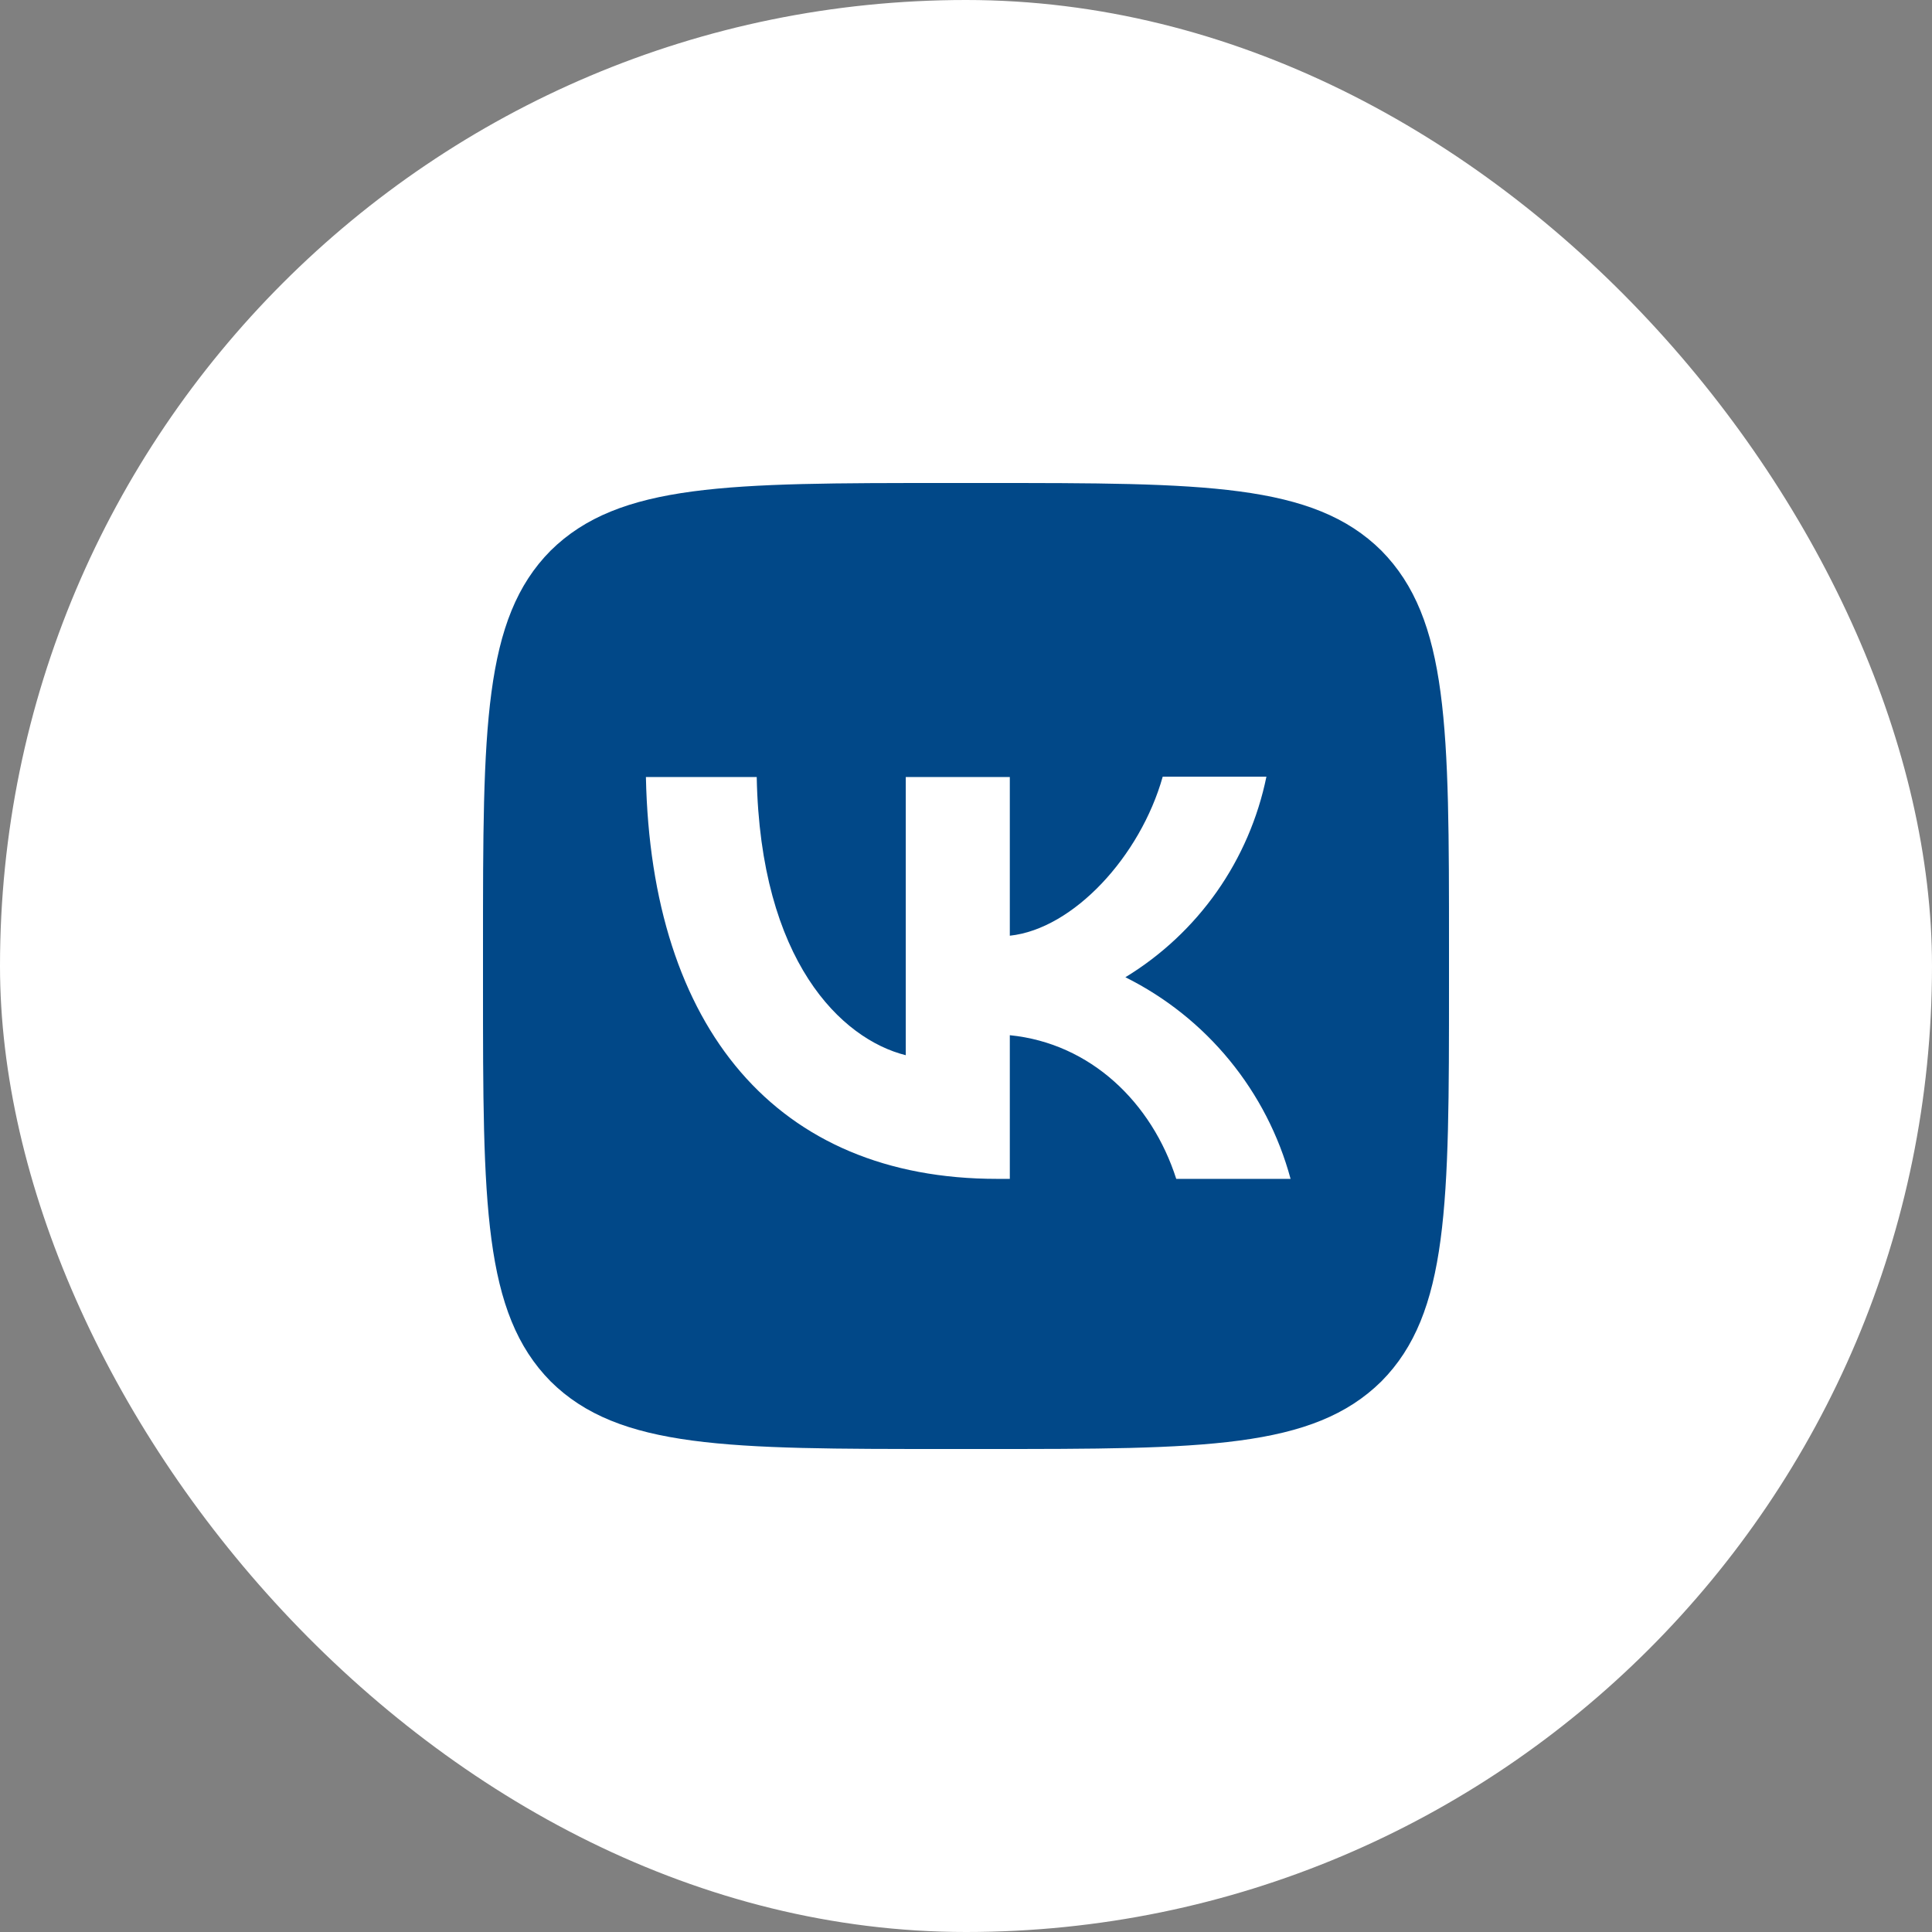
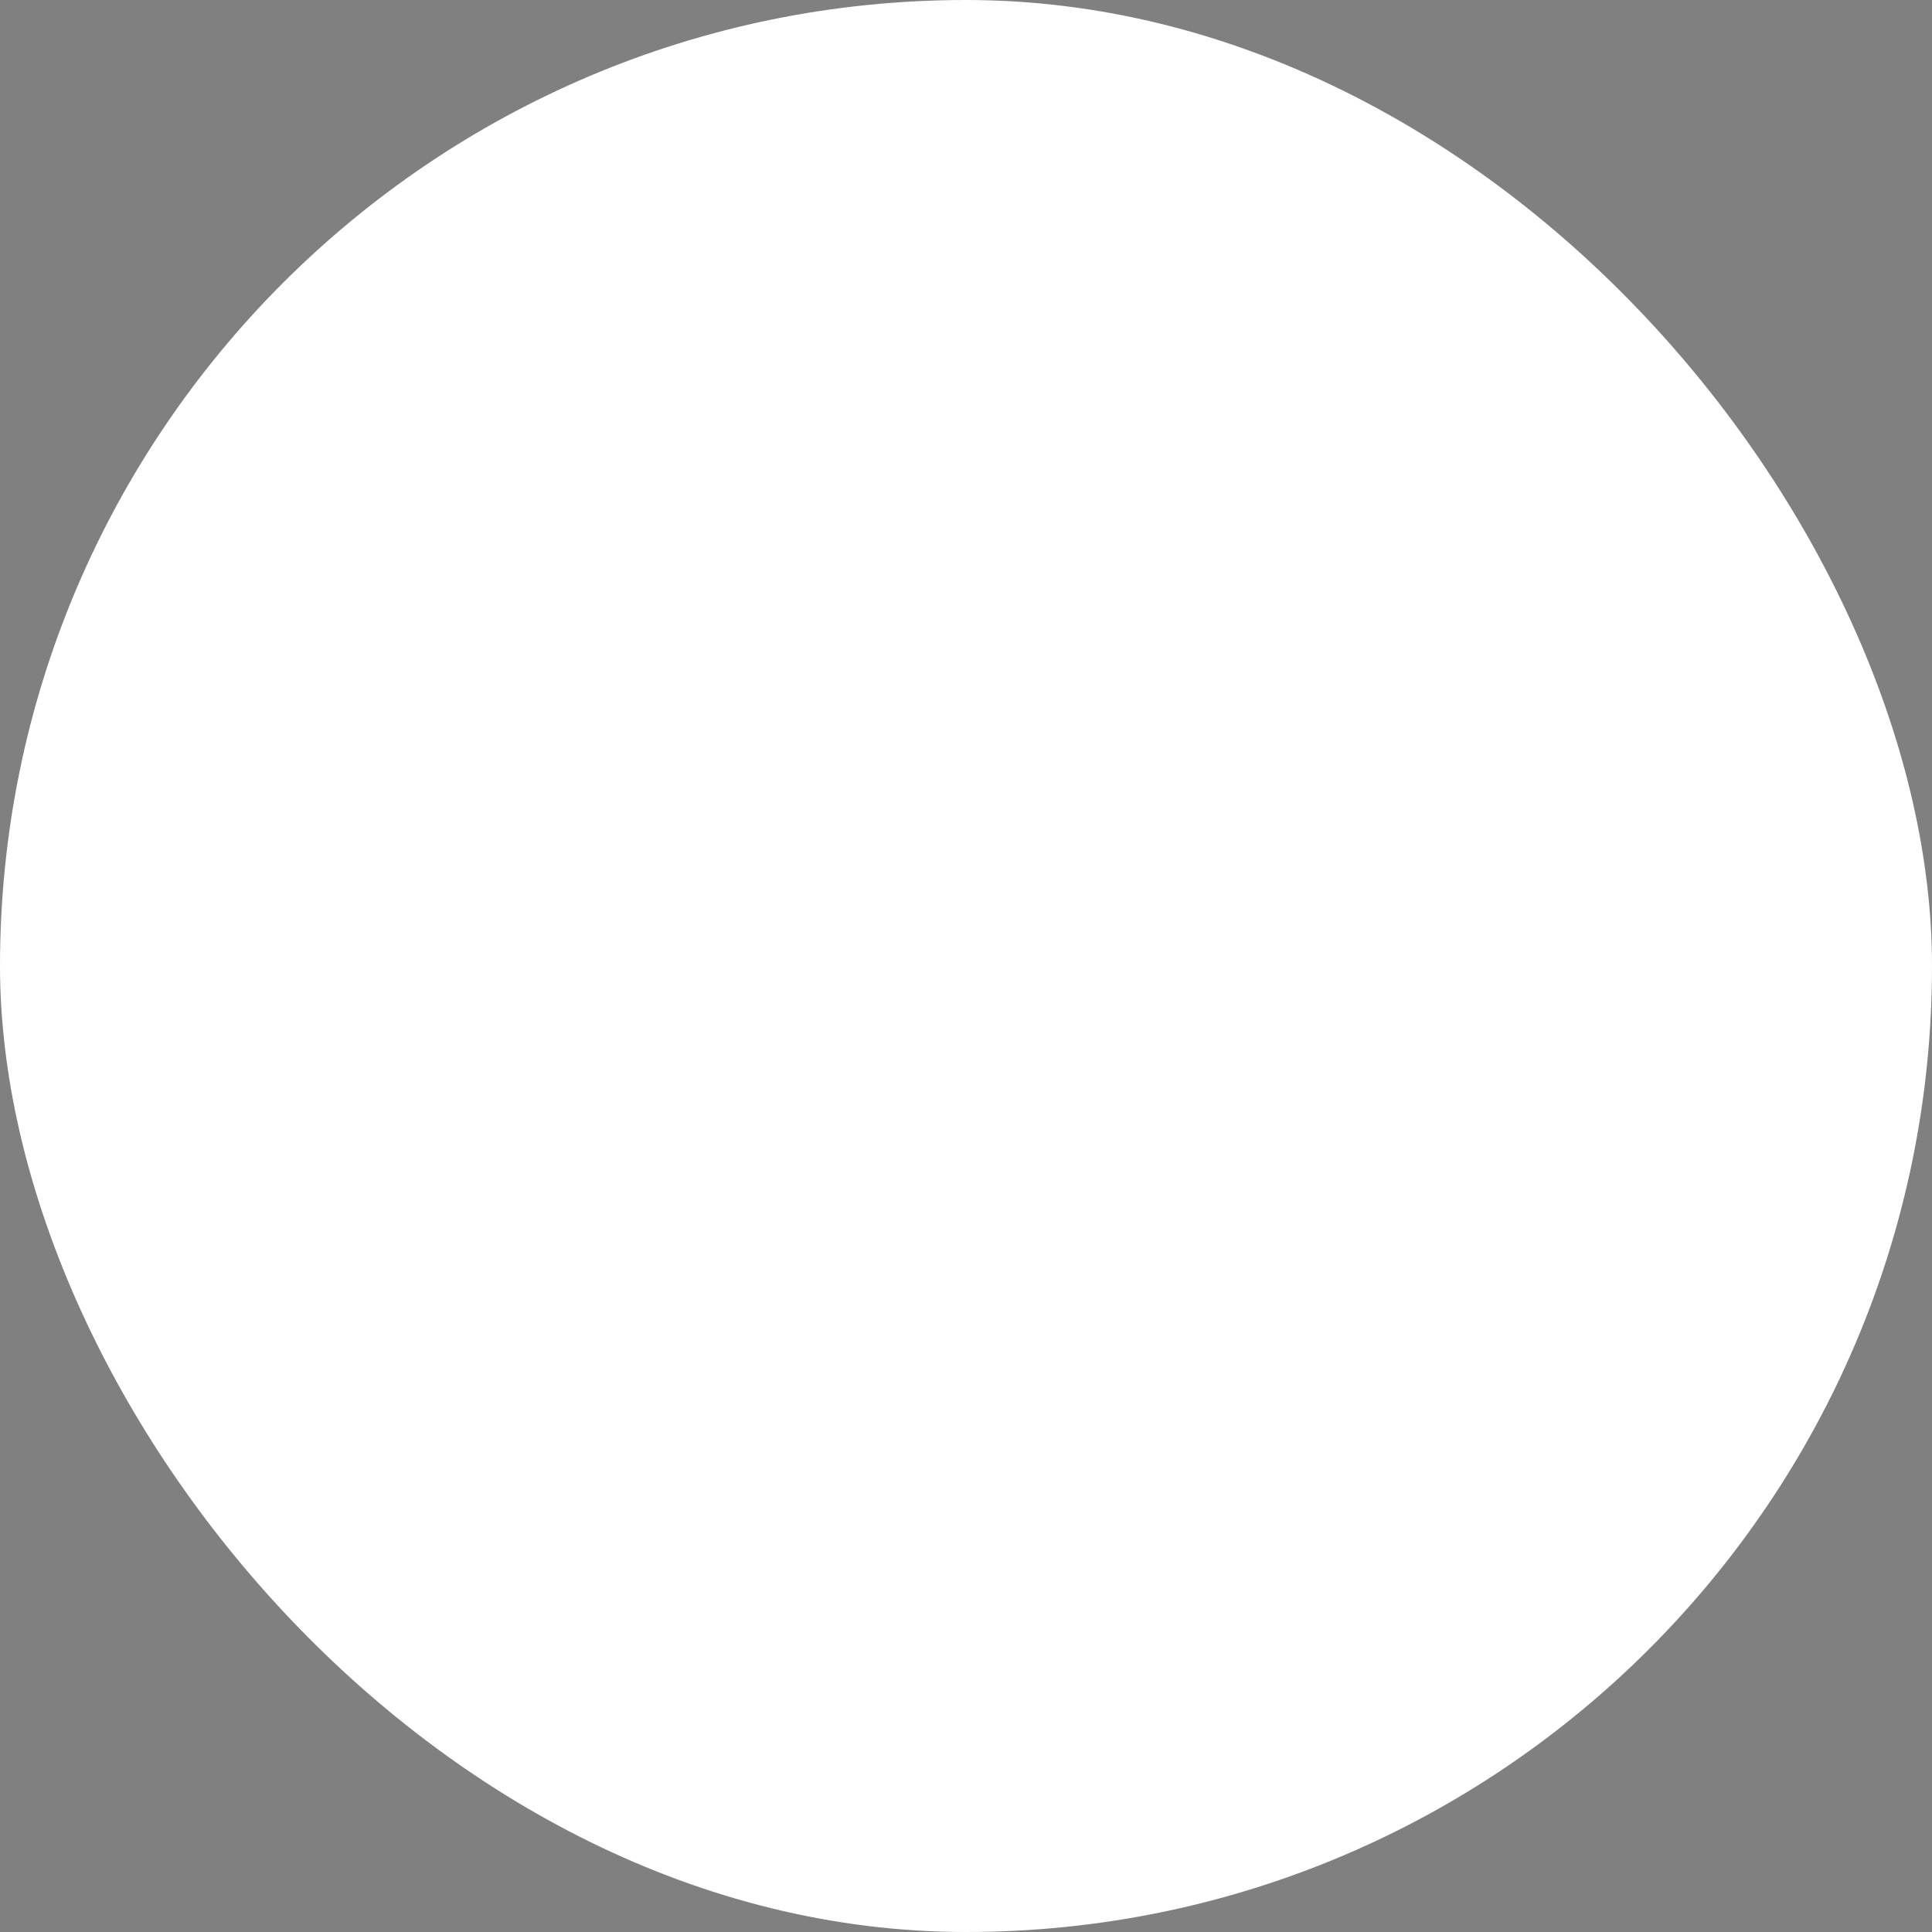
<svg xmlns="http://www.w3.org/2000/svg" width="28" height="28" viewBox="0 0 28 28" fill="none">
  <rect x="0" y="0" width="28" height="28" fill="#808080" stroke="none" />
  <rect width="28" height="28" rx="14" fill="white" />
-   <path d="M7.98 7.98C7 8.969 7 10.551 7 13.72V14.28C7 17.444 7 19.026 7.98 20.02C8.969 21 10.551 21 13.72 21H14.28C17.444 21 19.026 21 20.02 20.02C21 19.031 21 17.449 21 14.28V13.72C21 10.556 21 8.974 20.02 7.98C19.031 7 17.449 7 14.28 7H13.72C10.556 7 8.974 7 7.98 7.98ZM9.361 11.261H10.967C11.018 13.93 12.194 15.059 13.127 15.293V11.261H14.635V13.561C15.554 13.463 16.525 12.413 16.851 11.256H18.354C18.231 11.855 17.987 12.422 17.635 12.923C17.283 13.423 16.832 13.845 16.31 14.163C16.893 14.453 17.408 14.864 17.82 15.367C18.233 15.871 18.534 16.456 18.704 17.085H17.047C16.693 15.979 15.806 15.12 14.635 15.003V17.085H14.448C11.256 17.085 9.436 14.901 9.361 11.261Z" fill="#014888" />
</svg>